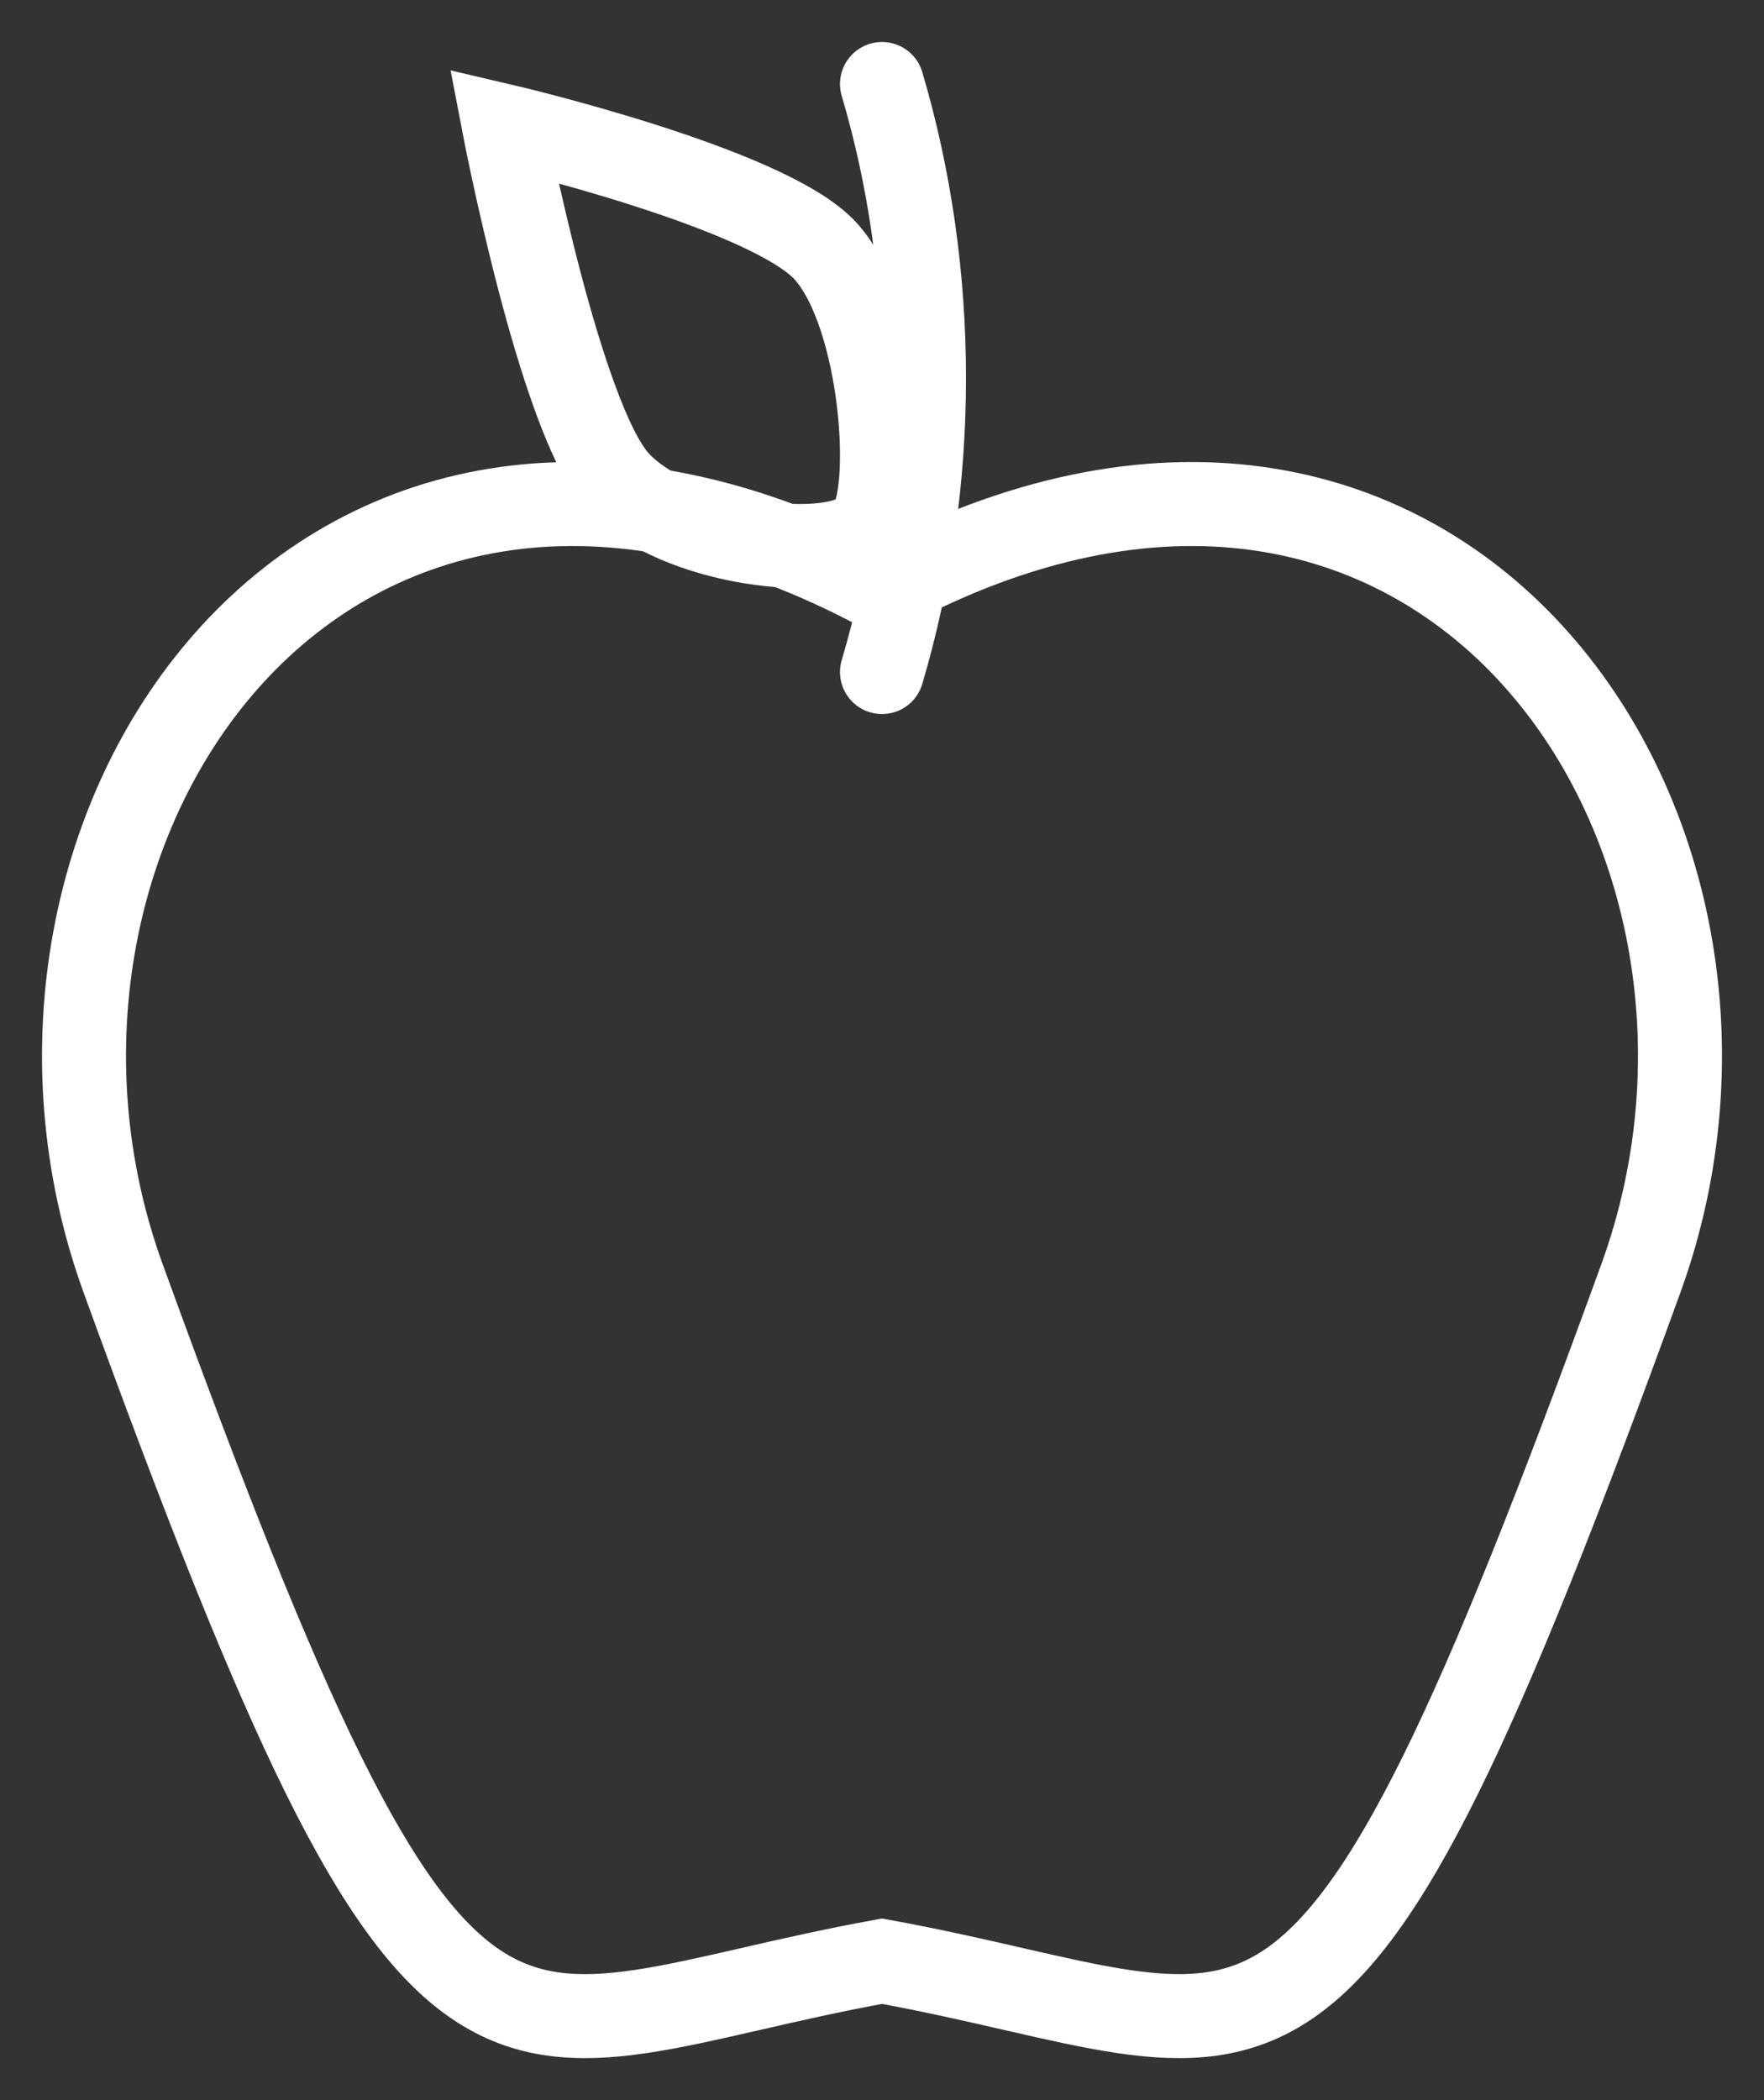
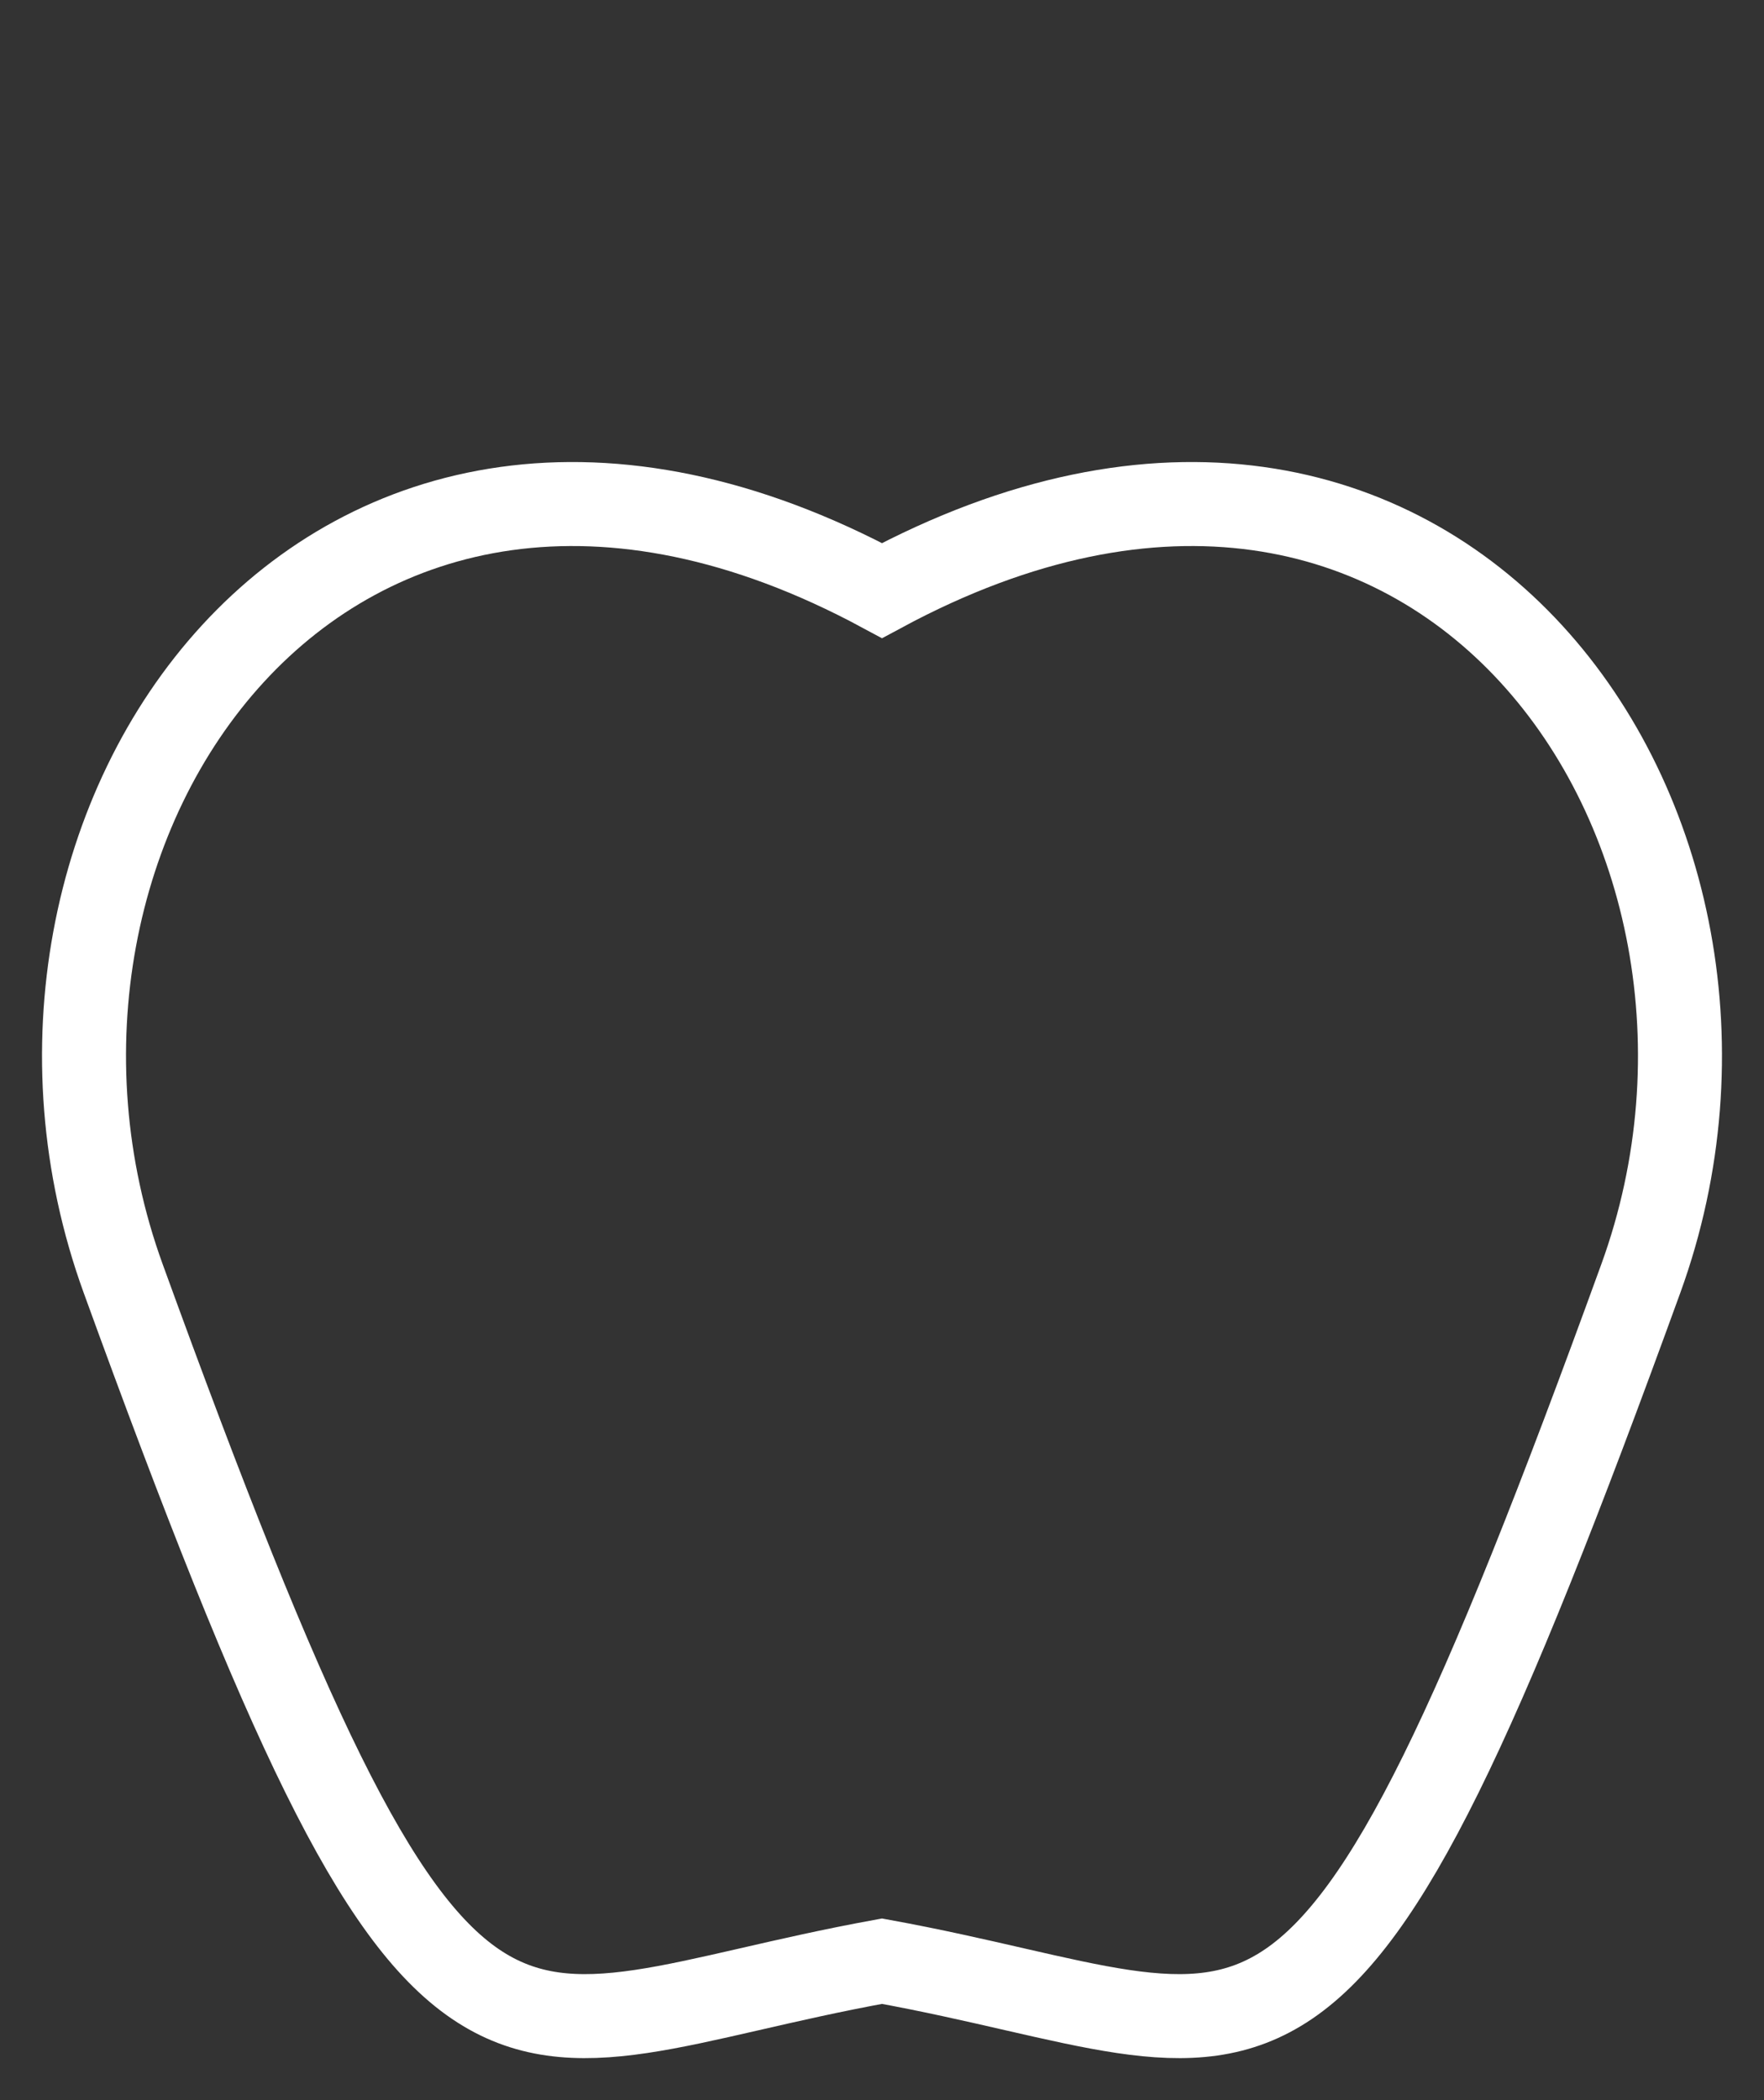
<svg xmlns="http://www.w3.org/2000/svg" width="42px" height="50px" viewBox="0 0 42 50" version="1.1">
  <rect x="0" y="0" width="42" height="50" fill="#333333" stroke="none" />
  <title>Apple-Rev</title>
  <g id="Apple-Rev" stroke="none" stroke-width="1" fill="none" fill-rule="evenodd">
    <g id="Group-7" transform="translate(2, 2)" stroke="#FFFFFF" stroke-width="2">
      <path d="M19,44.692 C28.5,46.421 29.302,49.826 37.068,28.436 C40.96,17.718 32.221,4.94 19,12.06 C5.779,4.94 -2.96,17.718 0.932,28.436 C8.698,49.826 9.5,46.421 19,44.692 Z" id="Stroke-1" />
-       <path d="M19,0 L19,0 C20.333,4.499 20.333,9.501 19,14" id="Stroke-3" stroke-linecap="round" stroke-linejoin="round" />
-       <path d="M17.659,3.981 C19.028,5.493 19.322,9.839 18.663,10.567 C17.88,11.432 14.069,10.97 12.699,9.458 C11.33,7.945 10,1 10,1 C10,1 16.289,2.469 17.659,3.981 Z" id="Stroke-5" />
    </g>
  </g>
</svg>